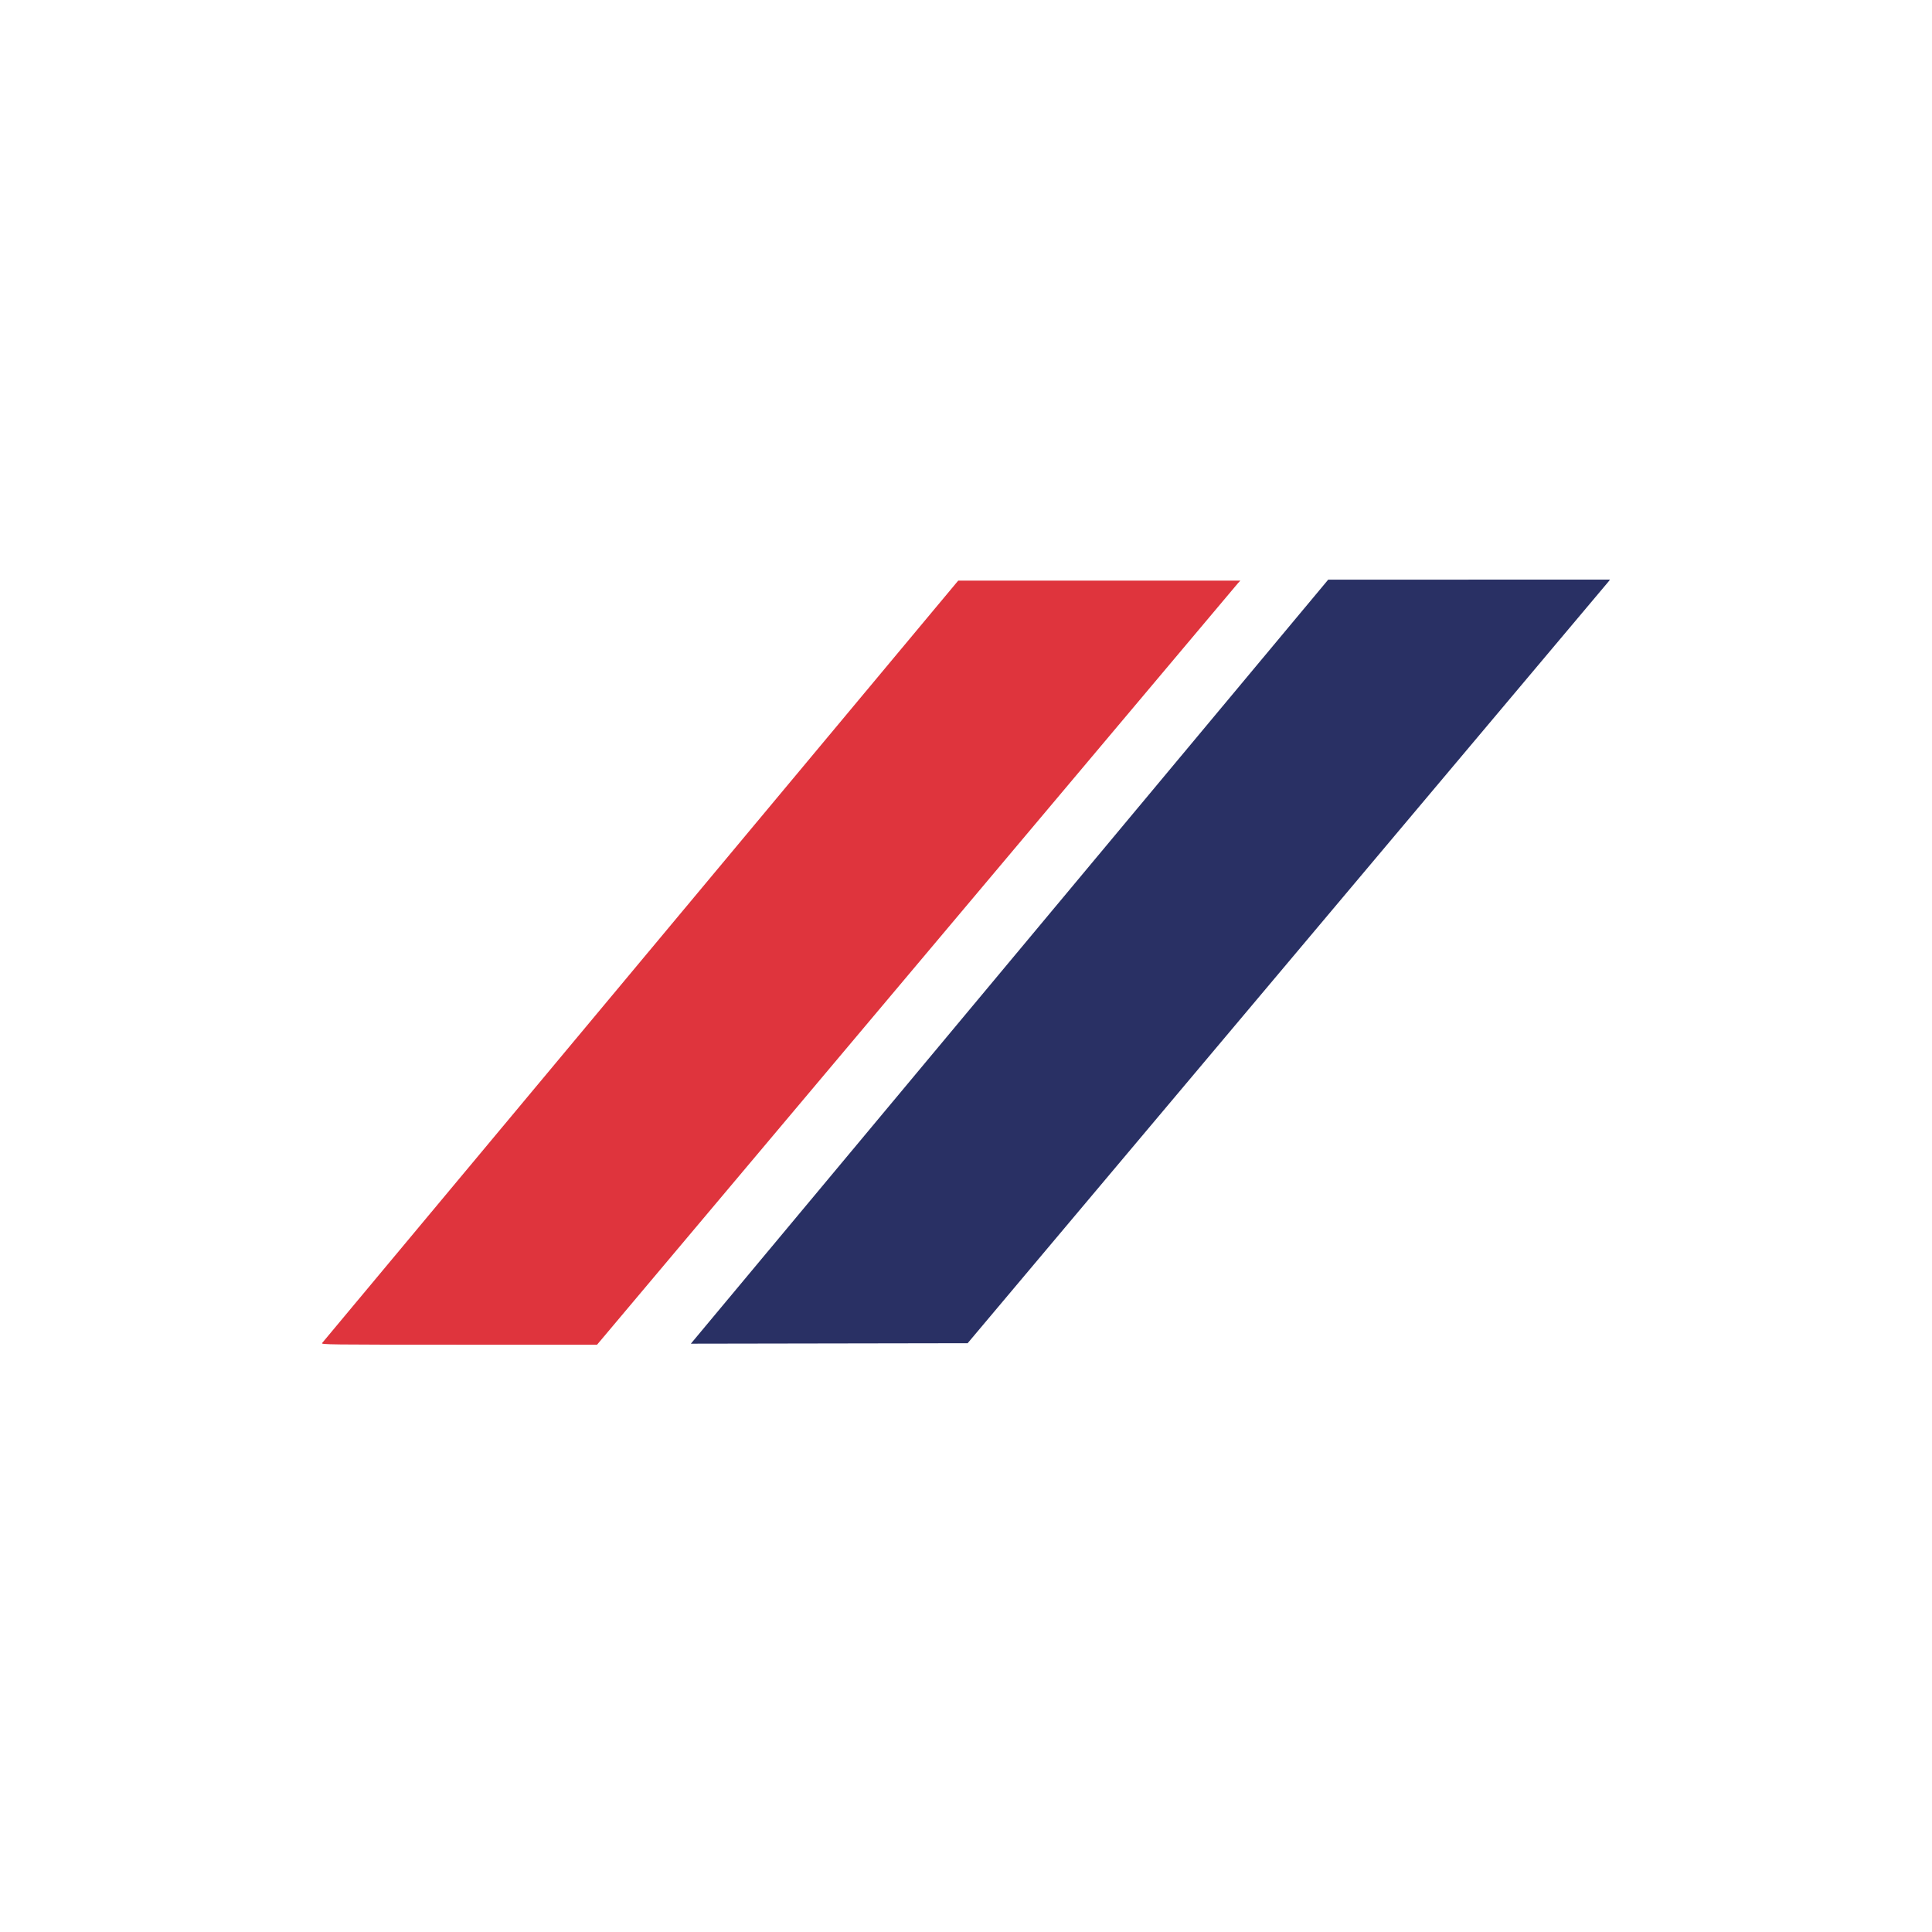
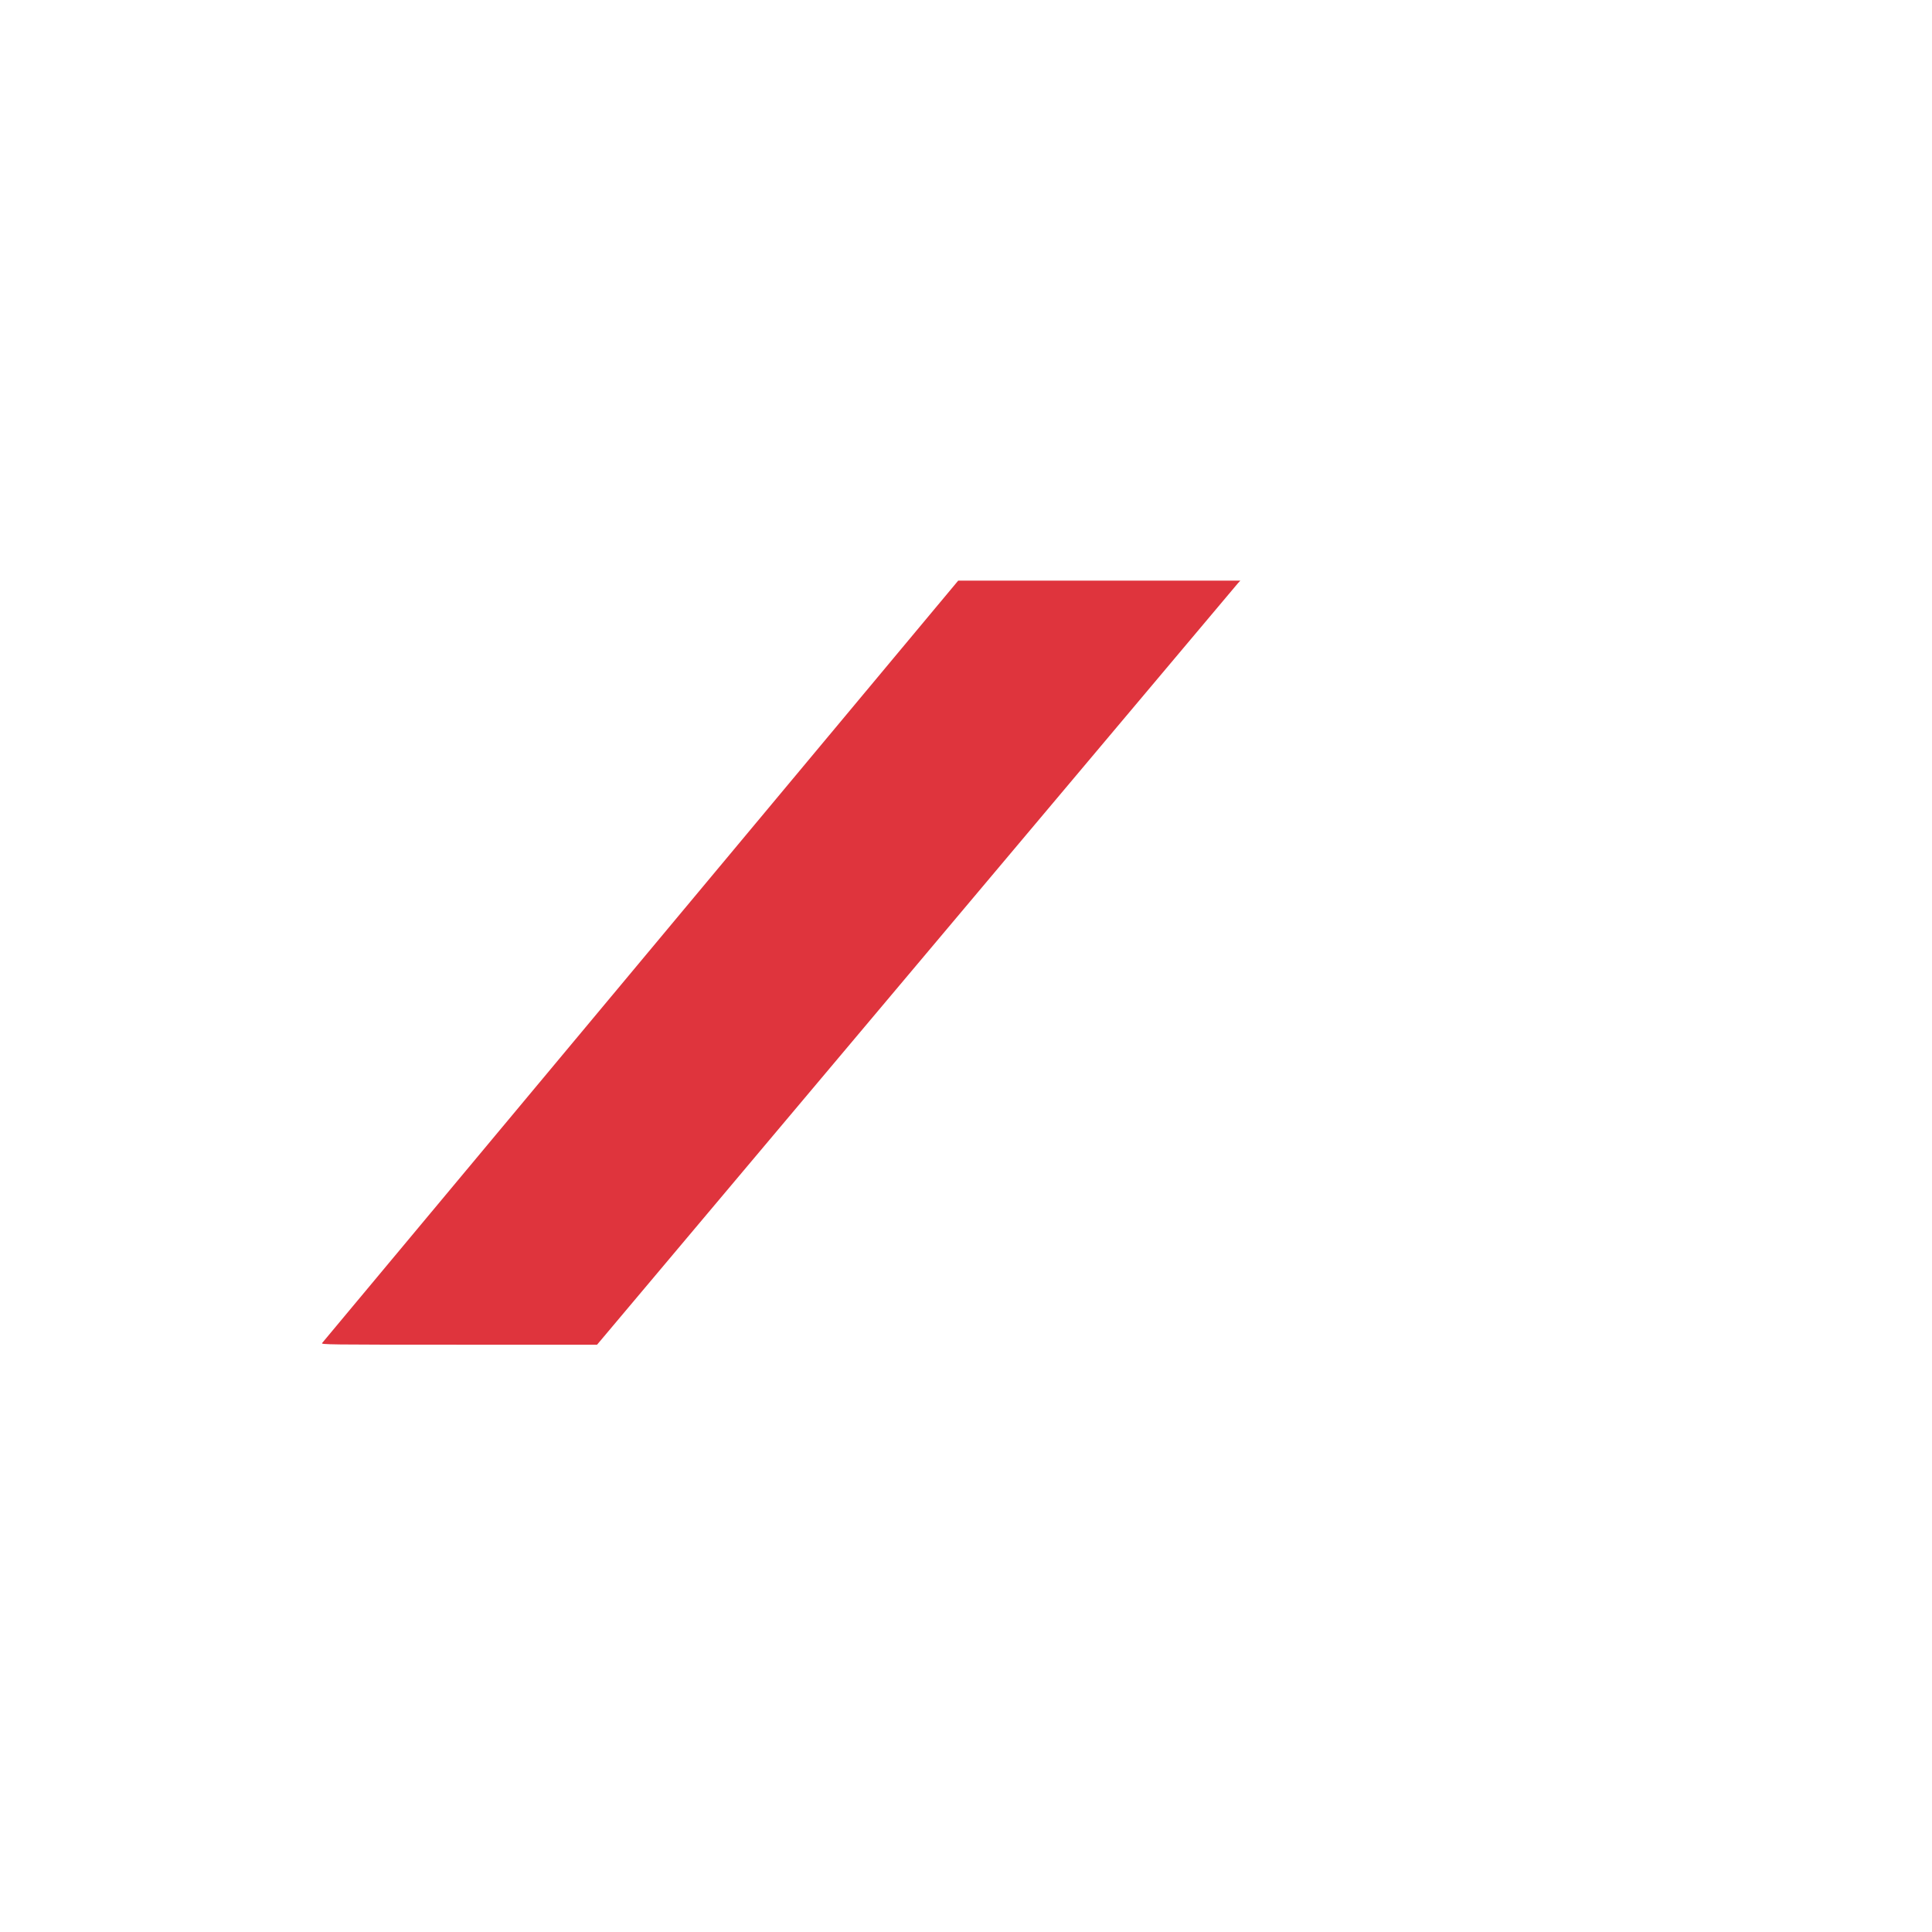
<svg xmlns="http://www.w3.org/2000/svg" width="150" height="150" viewBox="0 0 150 150" fill="none">
-   <path d="M103.122 45.004L125 45L124.864 45.178L75.128 104.286L53.638 104.323L103.122 45.004V45.004Z" fill="#293064" />
  <path d="M25.01 104.272L74.396 45.079H96.301L96.112 45.283L46.356 104.402H35.628C25.417 104.402 24.905 104.395 25.01 104.272Z" fill="#DF343D" />
</svg>